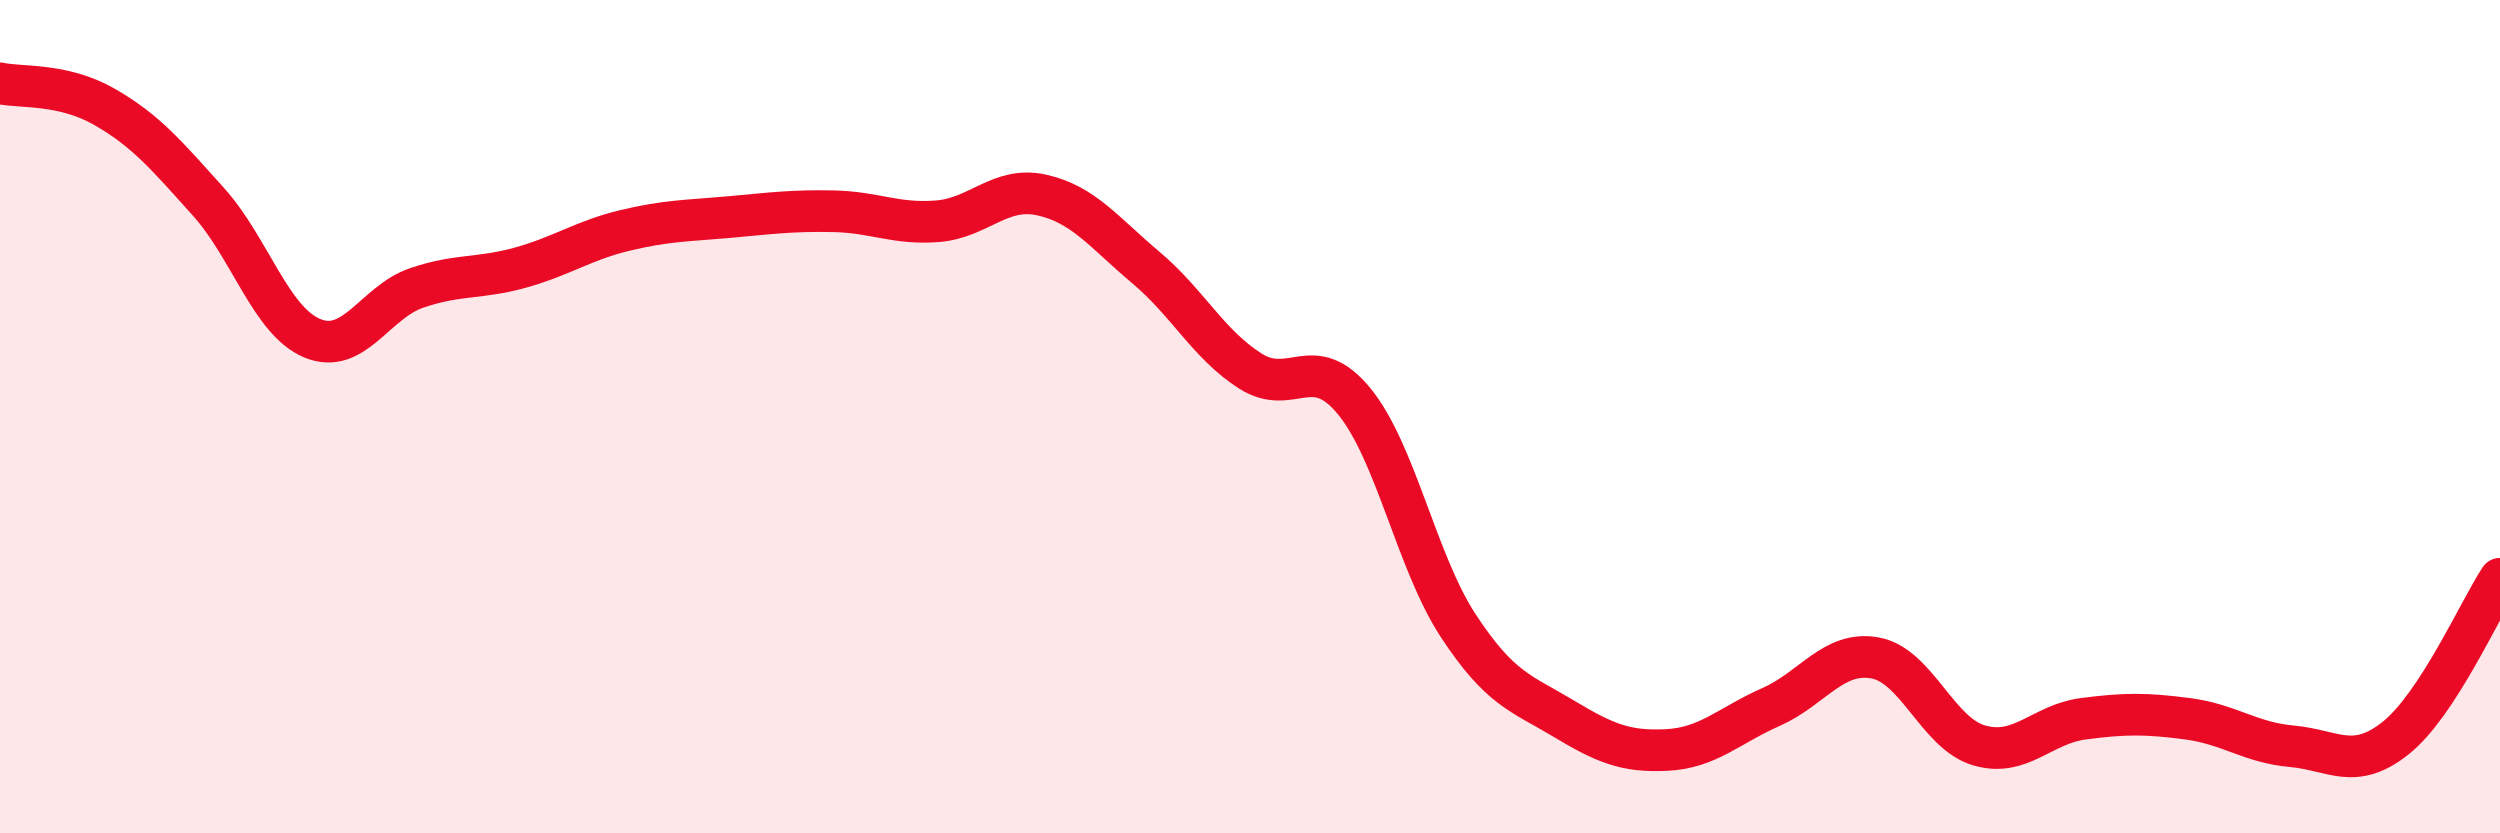
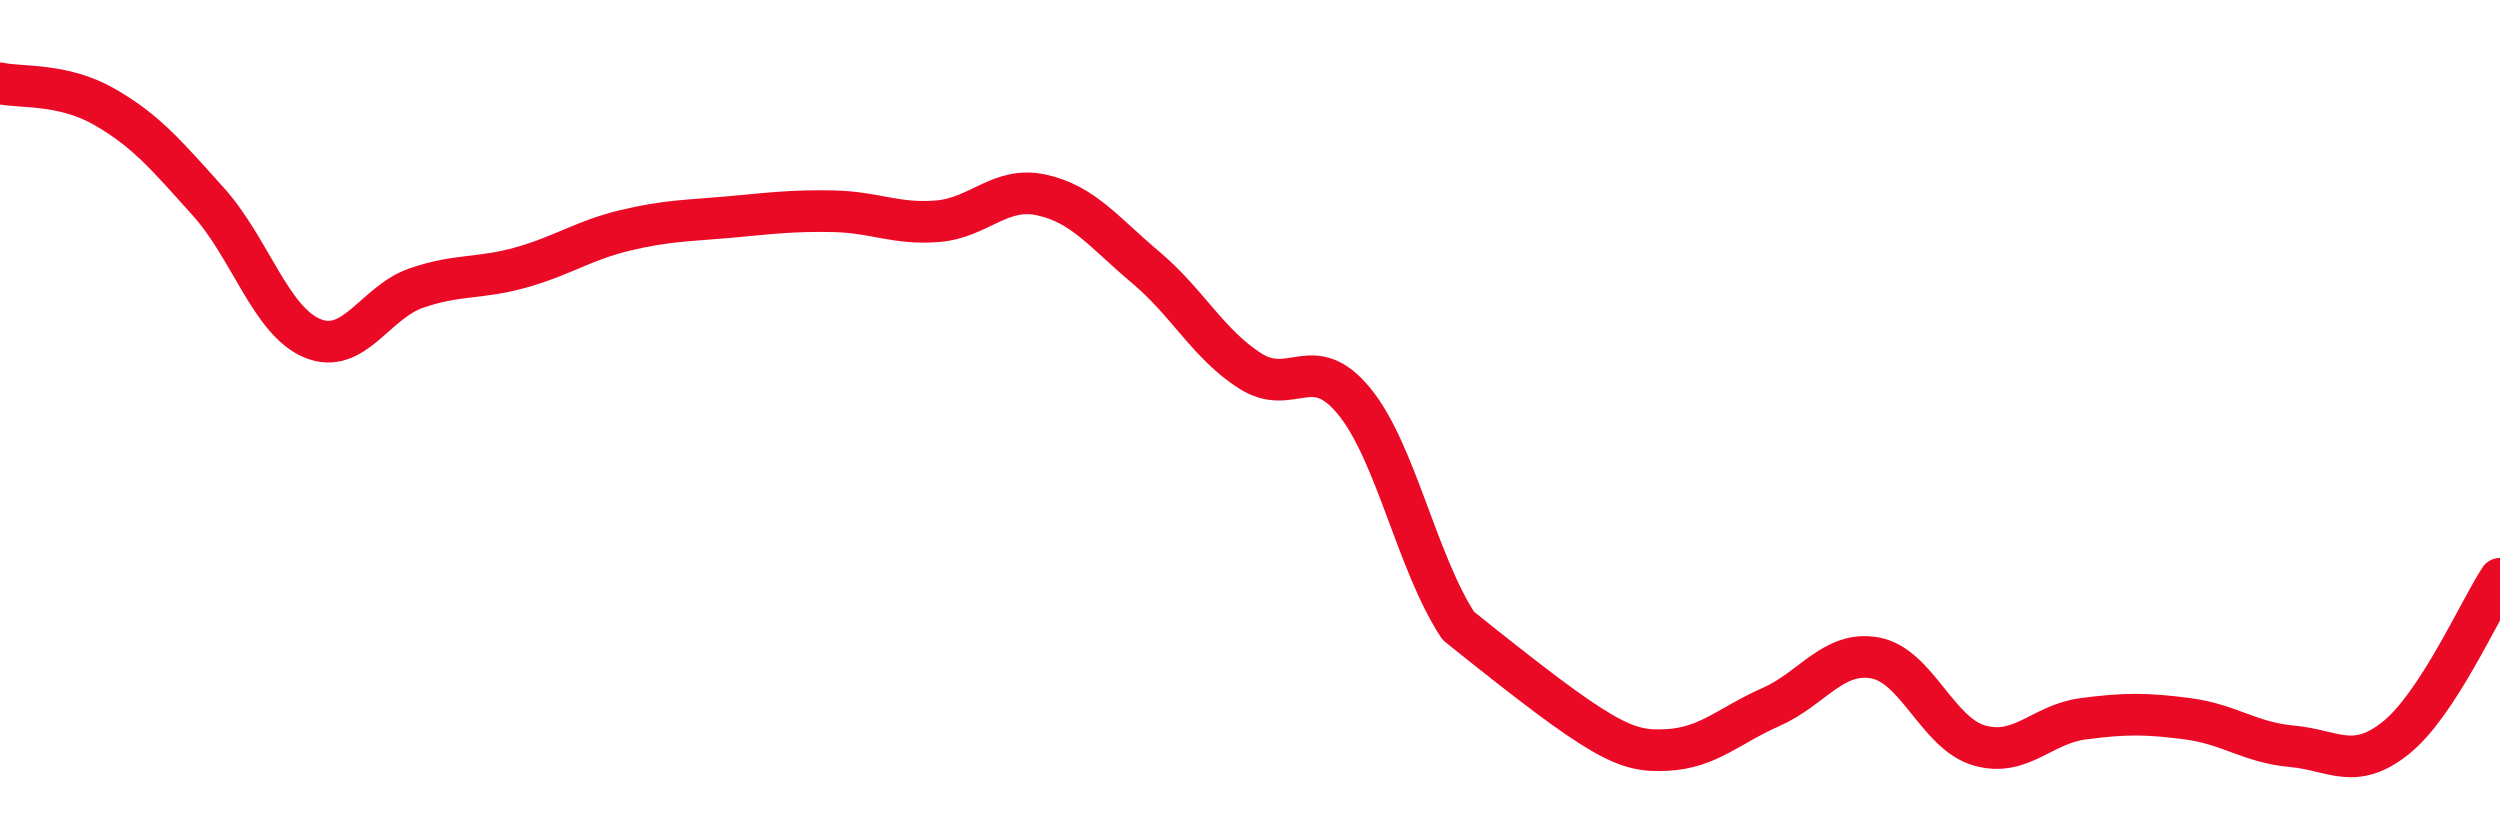
<svg xmlns="http://www.w3.org/2000/svg" width="60" height="20" viewBox="0 0 60 20">
-   <path d="M 0,2 C 0.5,2.11 1.5,1.99 2.5,2.56 C 3.5,3.13 4,3.73 5,4.84 C 6,5.95 6.5,7.71 7.5,8.12 C 8.5,8.53 9,7.25 10,6.91 C 11,6.57 11.5,6.7 12.5,6.42 C 13.5,6.14 14,5.77 15,5.53 C 16,5.29 16.5,5.3 17.5,5.21 C 18.5,5.12 19,5.05 20,5.07 C 21,5.09 21.5,5.39 22.5,5.31 C 23.5,5.23 24,4.46 25,4.68 C 26,4.9 26.5,5.58 27.5,6.42 C 28.5,7.26 29,8.26 30,8.9 C 31,9.54 31.5,8.41 32.5,9.63 C 33.5,10.85 34,13.5 35,15.02 C 36,16.54 36.5,16.63 37.5,17.23 C 38.5,17.83 39,18.05 40,18 C 41,17.95 41.5,17.41 42.5,16.97 C 43.5,16.53 44,15.61 45,15.79 C 46,15.97 46.5,17.6 47.5,17.89 C 48.5,18.18 49,17.38 50,17.25 C 51,17.12 51.5,17.12 52.5,17.25 C 53.5,17.38 54,17.82 55,17.91 C 56,18 56.5,18.51 57.5,17.71 C 58.5,16.91 59.5,14.65 60,13.89L60 20L0 20Z" fill="#EB0A25" opacity="0.1" stroke-linecap="round" stroke-linejoin="round" />
-   <path d="M 0,2 C 0.5,2.11 1.5,1.99 2.5,2.56 C 3.5,3.13 4,3.73 5,4.84 C 6,5.95 6.5,7.71 7.5,8.12 C 8.5,8.53 9,7.25 10,6.91 C 11,6.57 11.5,6.7 12.5,6.42 C 13.5,6.14 14,5.77 15,5.53 C 16,5.29 16.5,5.3 17.5,5.21 C 18.5,5.12 19,5.05 20,5.07 C 21,5.09 21.5,5.39 22.5,5.31 C 23.5,5.23 24,4.46 25,4.68 C 26,4.9 26.5,5.58 27.5,6.42 C 28.5,7.26 29,8.26 30,8.9 C 31,9.54 31.5,8.41 32.5,9.63 C 33.5,10.85 34,13.5 35,15.02 C 36,16.54 36.5,16.63 37.5,17.23 C 38.5,17.83 39,18.05 40,18 C 41,17.95 41.5,17.41 42.5,16.97 C 43.5,16.53 44,15.61 45,15.79 C 46,15.97 46.5,17.6 47.5,17.89 C 48.5,18.18 49,17.38 50,17.25 C 51,17.12 51.5,17.12 52.5,17.25 C 53.5,17.38 54,17.82 55,17.91 C 56,18 56.5,18.51 57.5,17.71 C 58.5,16.91 59.5,14.65 60,13.89" stroke="#EB0A25" stroke-width="1" fill="none" stroke-linecap="round" stroke-linejoin="round" />
+   <path d="M 0,2 C 0.5,2.11 1.5,1.99 2.5,2.56 C 3.5,3.13 4,3.73 5,4.84 C 6,5.95 6.5,7.71 7.5,8.12 C 8.5,8.53 9,7.25 10,6.91 C 11,6.57 11.5,6.7 12.5,6.42 C 13.5,6.14 14,5.77 15,5.53 C 16,5.29 16.5,5.3 17.5,5.21 C 18.5,5.12 19,5.05 20,5.07 C 21,5.09 21.5,5.39 22.5,5.31 C 23.5,5.23 24,4.46 25,4.68 C 26,4.9 26.5,5.58 27.5,6.42 C 28.5,7.26 29,8.26 30,8.9 C 31,9.54 31.5,8.41 32.5,9.63 C 33.5,10.85 34,13.5 35,15.02 C 38.5,17.83 39,18.05 40,18 C 41,17.95 41.5,17.41 42.5,16.97 C 43.5,16.53 44,15.61 45,15.79 C 46,15.97 46.5,17.6 47.5,17.89 C 48.5,18.18 49,17.38 50,17.25 C 51,17.12 51.5,17.12 52.5,17.25 C 53.5,17.38 54,17.82 55,17.91 C 56,18 56.5,18.51 57.5,17.71 C 58.5,16.91 59.5,14.65 60,13.89" stroke="#EB0A25" stroke-width="1" fill="none" stroke-linecap="round" stroke-linejoin="round" />
</svg>